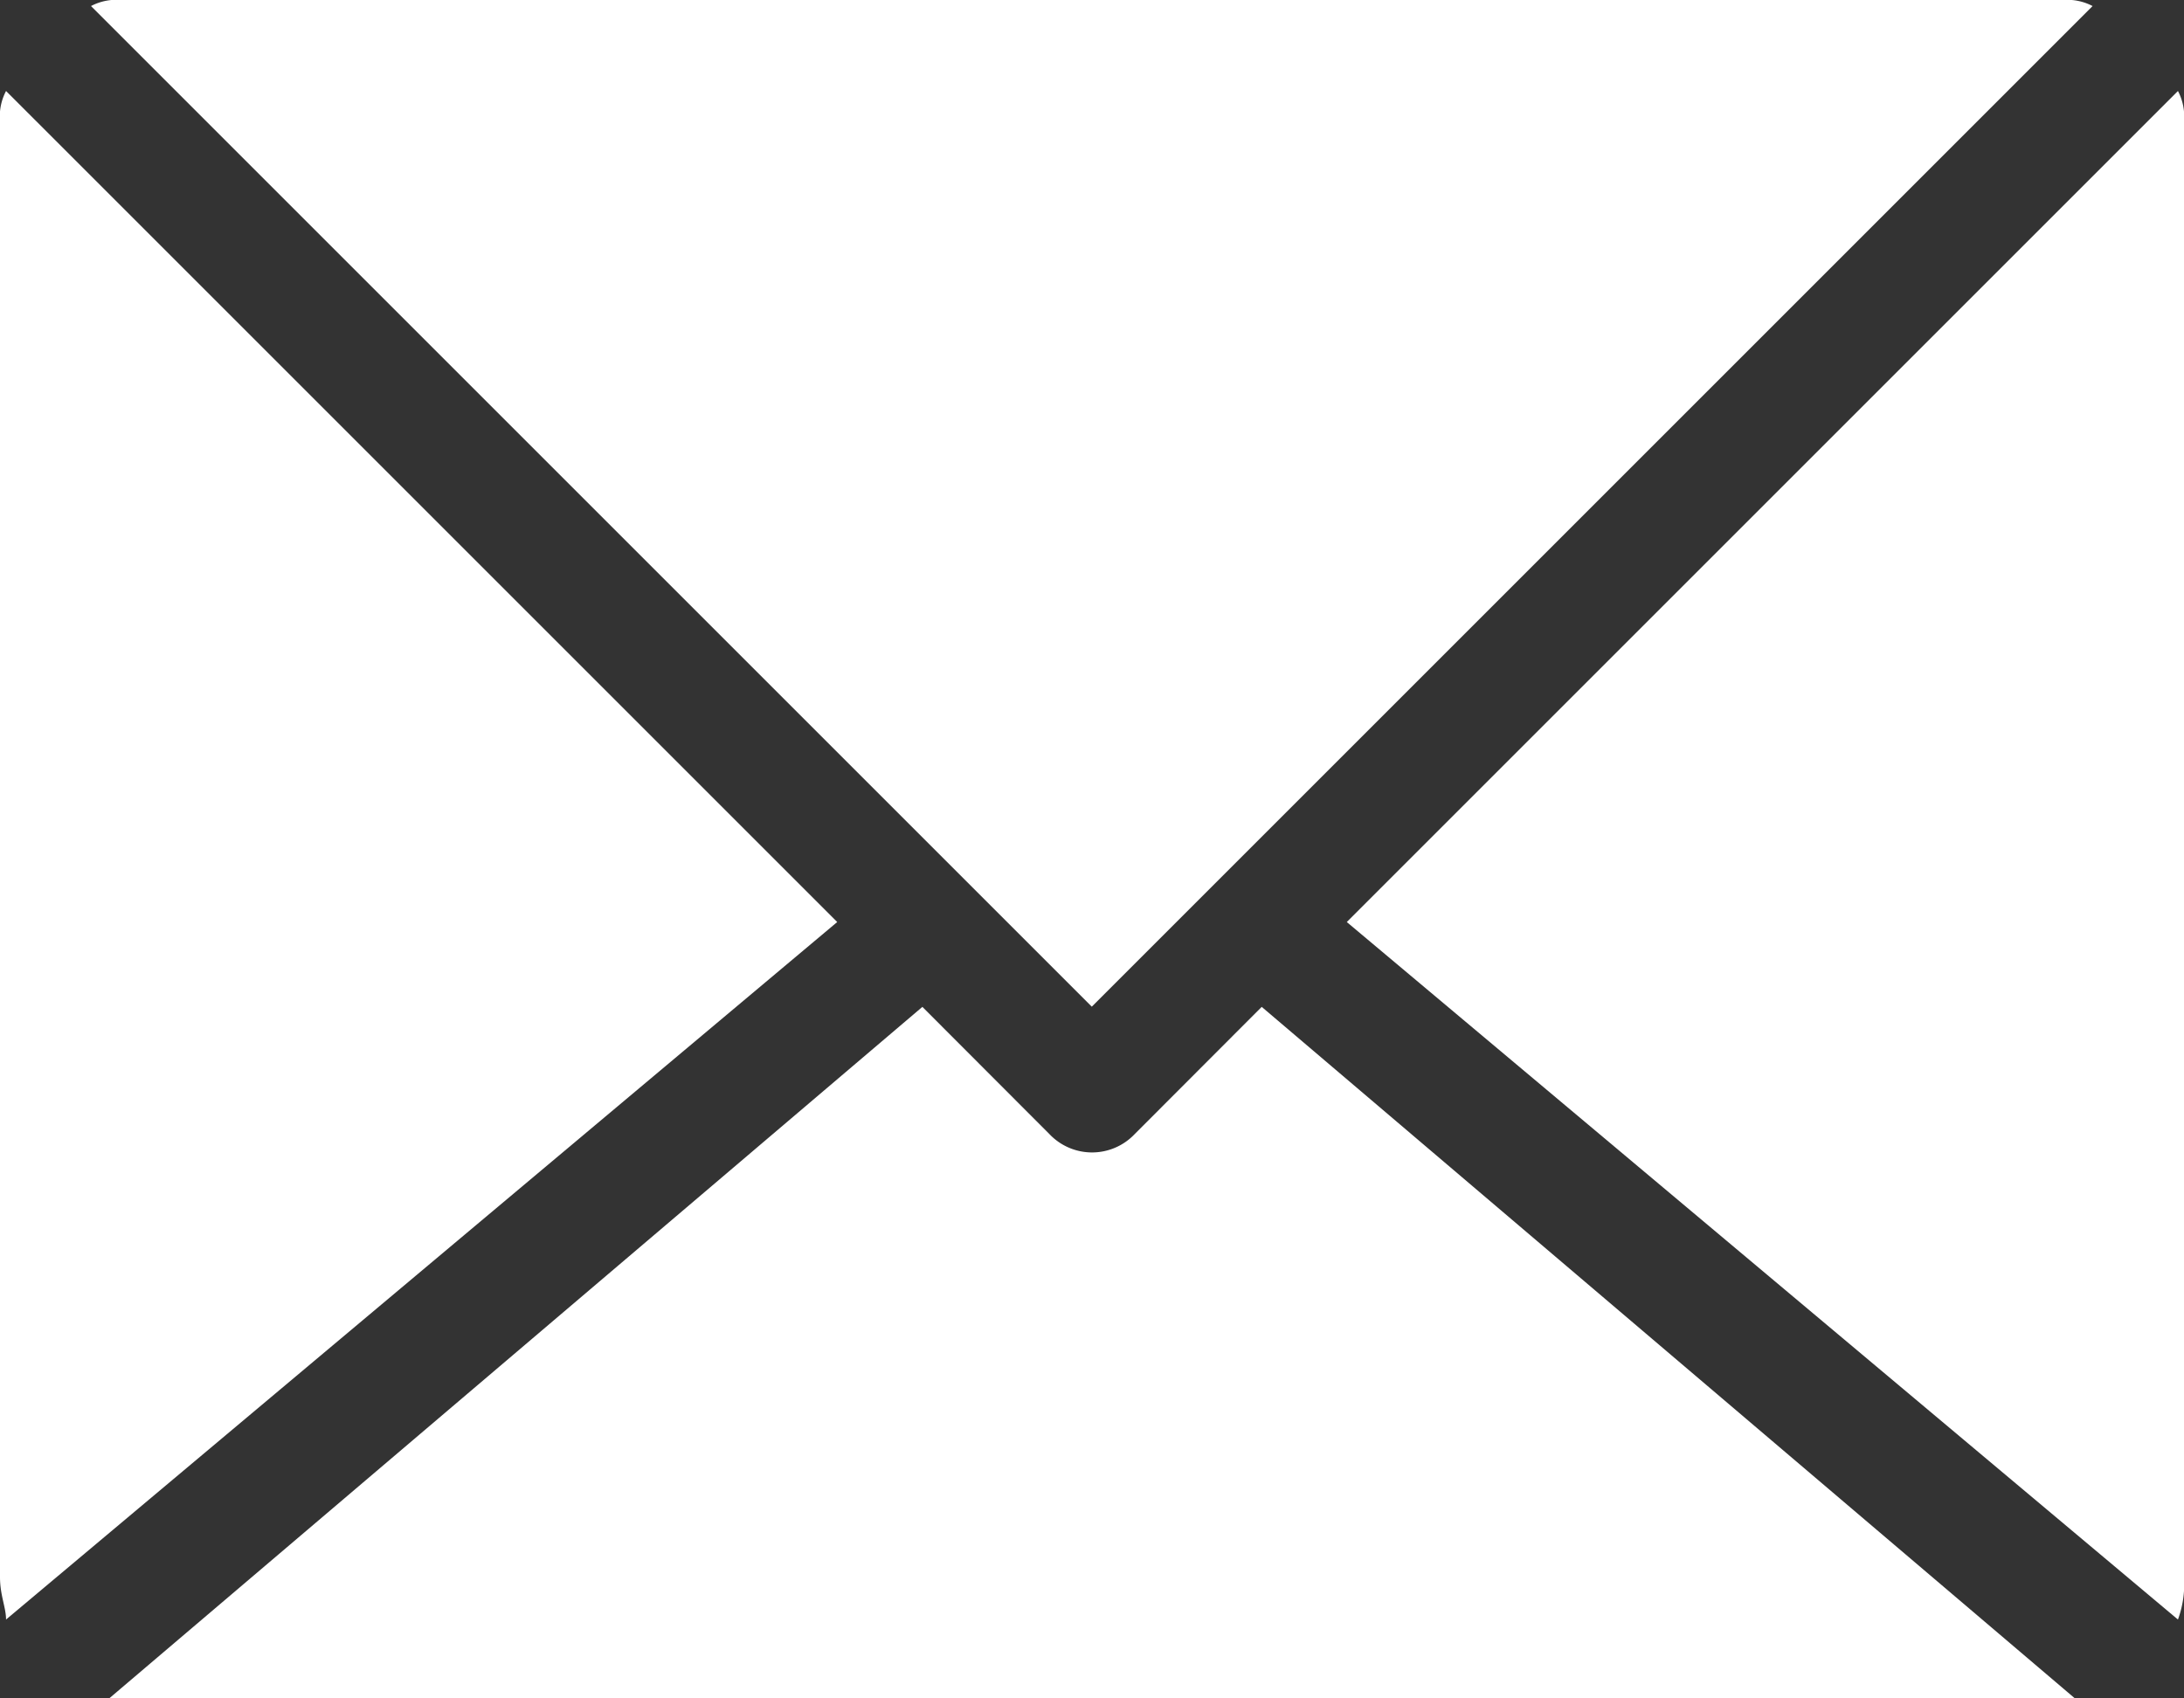
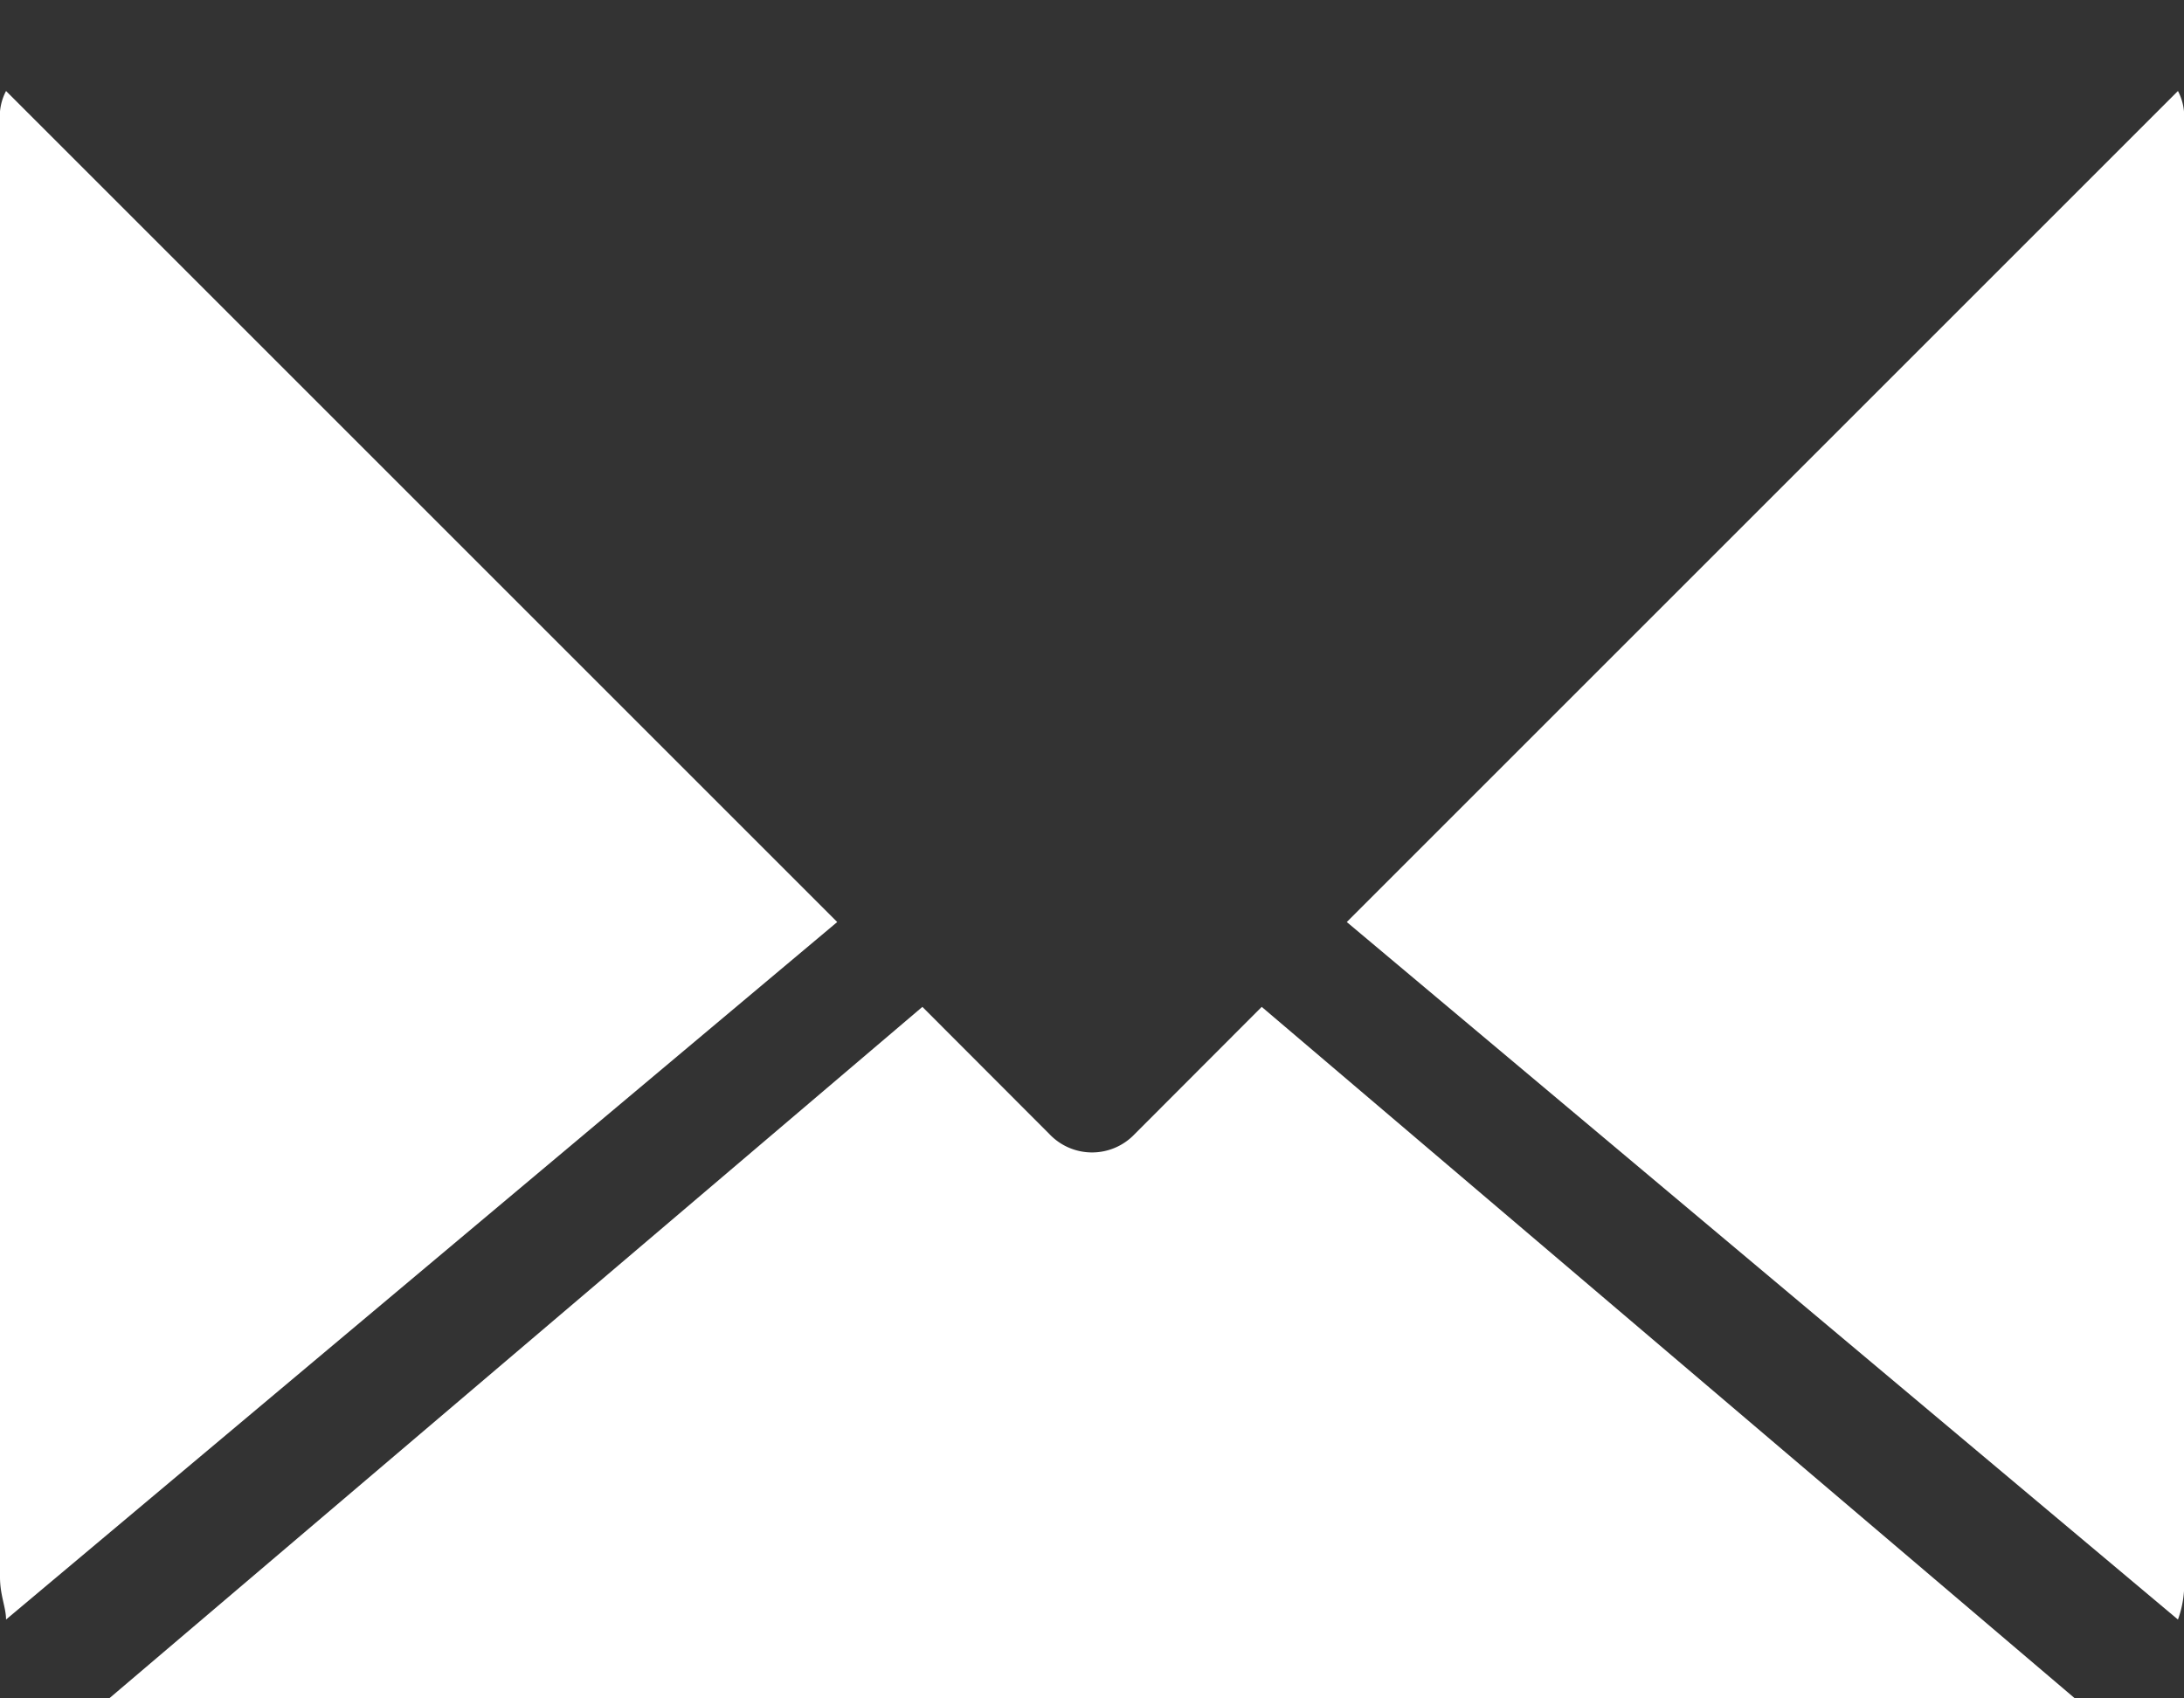
<svg xmlns="http://www.w3.org/2000/svg" id="Groupe_20" data-name="Groupe 20" width="20.95" height="16.294" viewBox="0 0 20.95 16.294">
  <rect x="0" y="0" width="20.95" height="16.294" fill="#333333" stroke="none" />
  <path id="Tracé_51" data-name="Tracé 51" d="M30.173,1.5,22.2,9.473l7.973,6.692a.99.99,0,0,0,.058-.407V1.791A.525.525,0,0,0,30.173,1.5Z" transform="translate(-9.281 -0.627)" fill="#ffffff" />
-   <path id="Tracé_52" data-name="Tracé 52" d="M20.7.058A.525.525,0,0,0,20.413,0H1.791A.525.525,0,0,0,1.5.058l9.6,9.6Z" transform="translate(-0.627)" fill="#ffffff" />
  <path id="Tracé_53" data-name="Tracé 53" d="M.058,1.5A.525.525,0,0,0,0,1.791V15.758c0,.175.058.291.058.407L8.031,9.473Z" transform="translate(0 -0.627)" fill="#ffffff" />
  <path id="Tracé_54" data-name="Tracé 54" d="M11.635,17.822a.563.563,0,0,1-.815,0L9.6,16.6,1.8,23.234H20.655l-7.8-6.634Z" transform="translate(-0.752 -6.94)" fill="#ffffff" />
</svg>